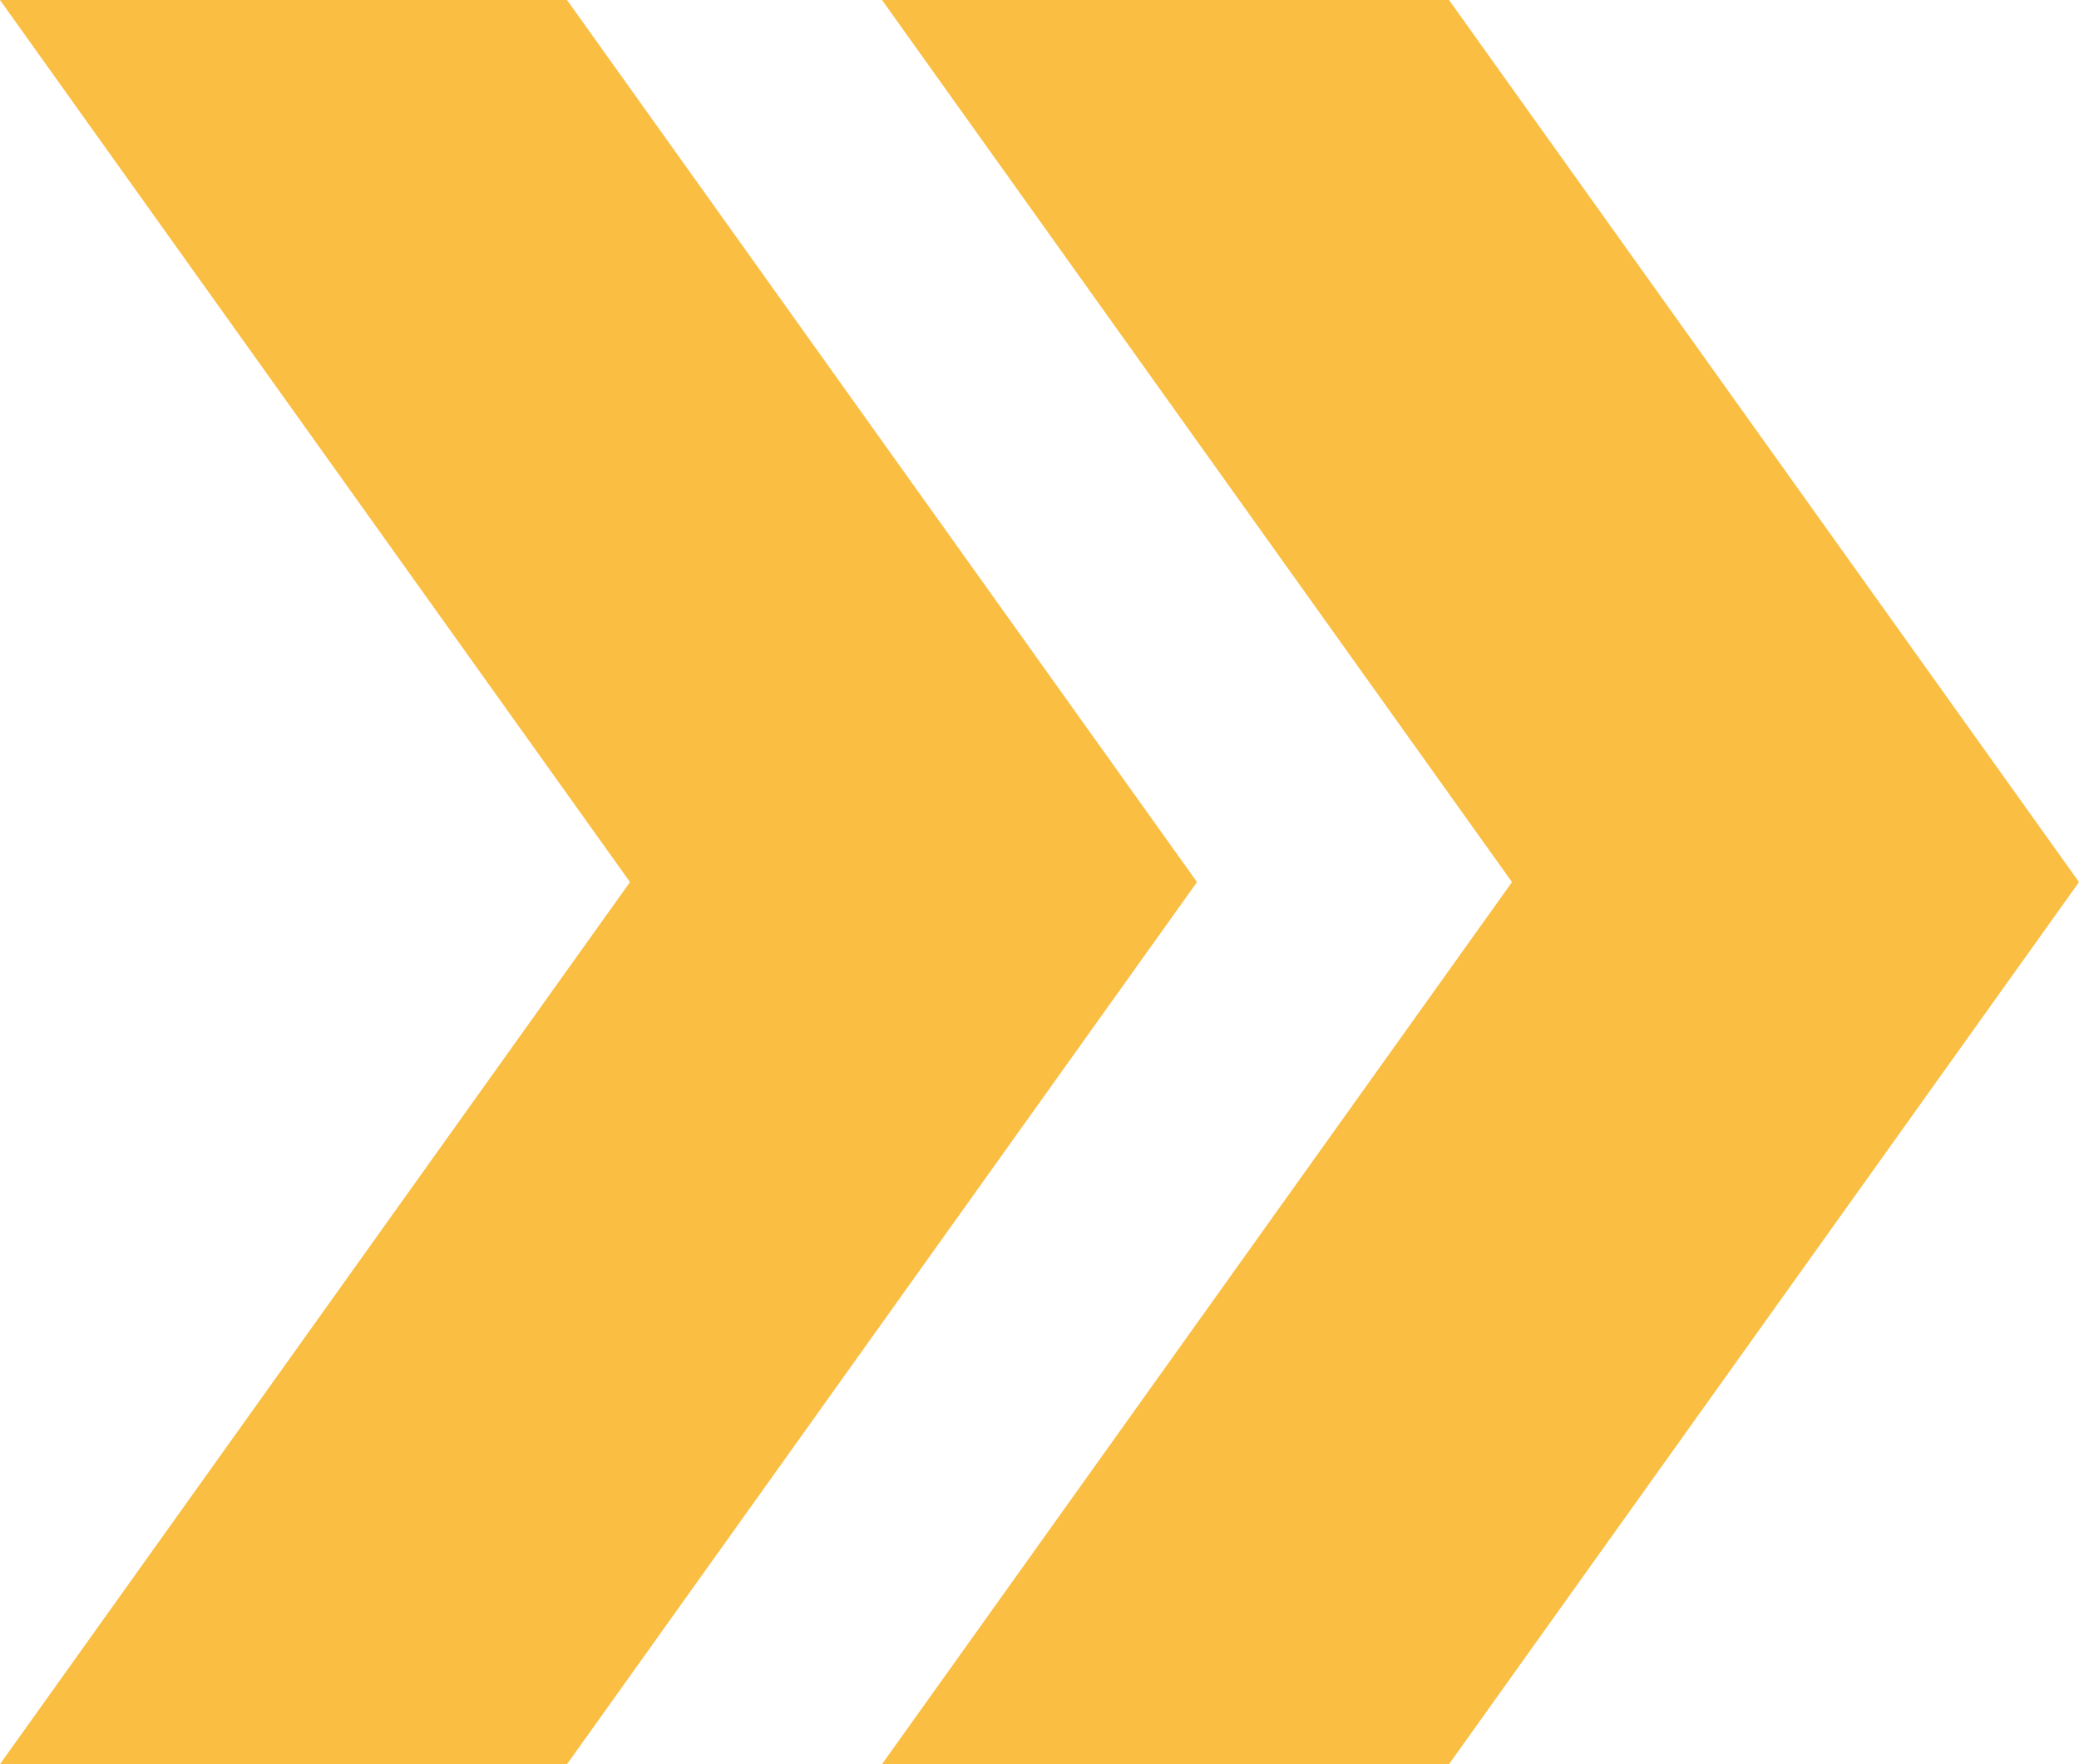
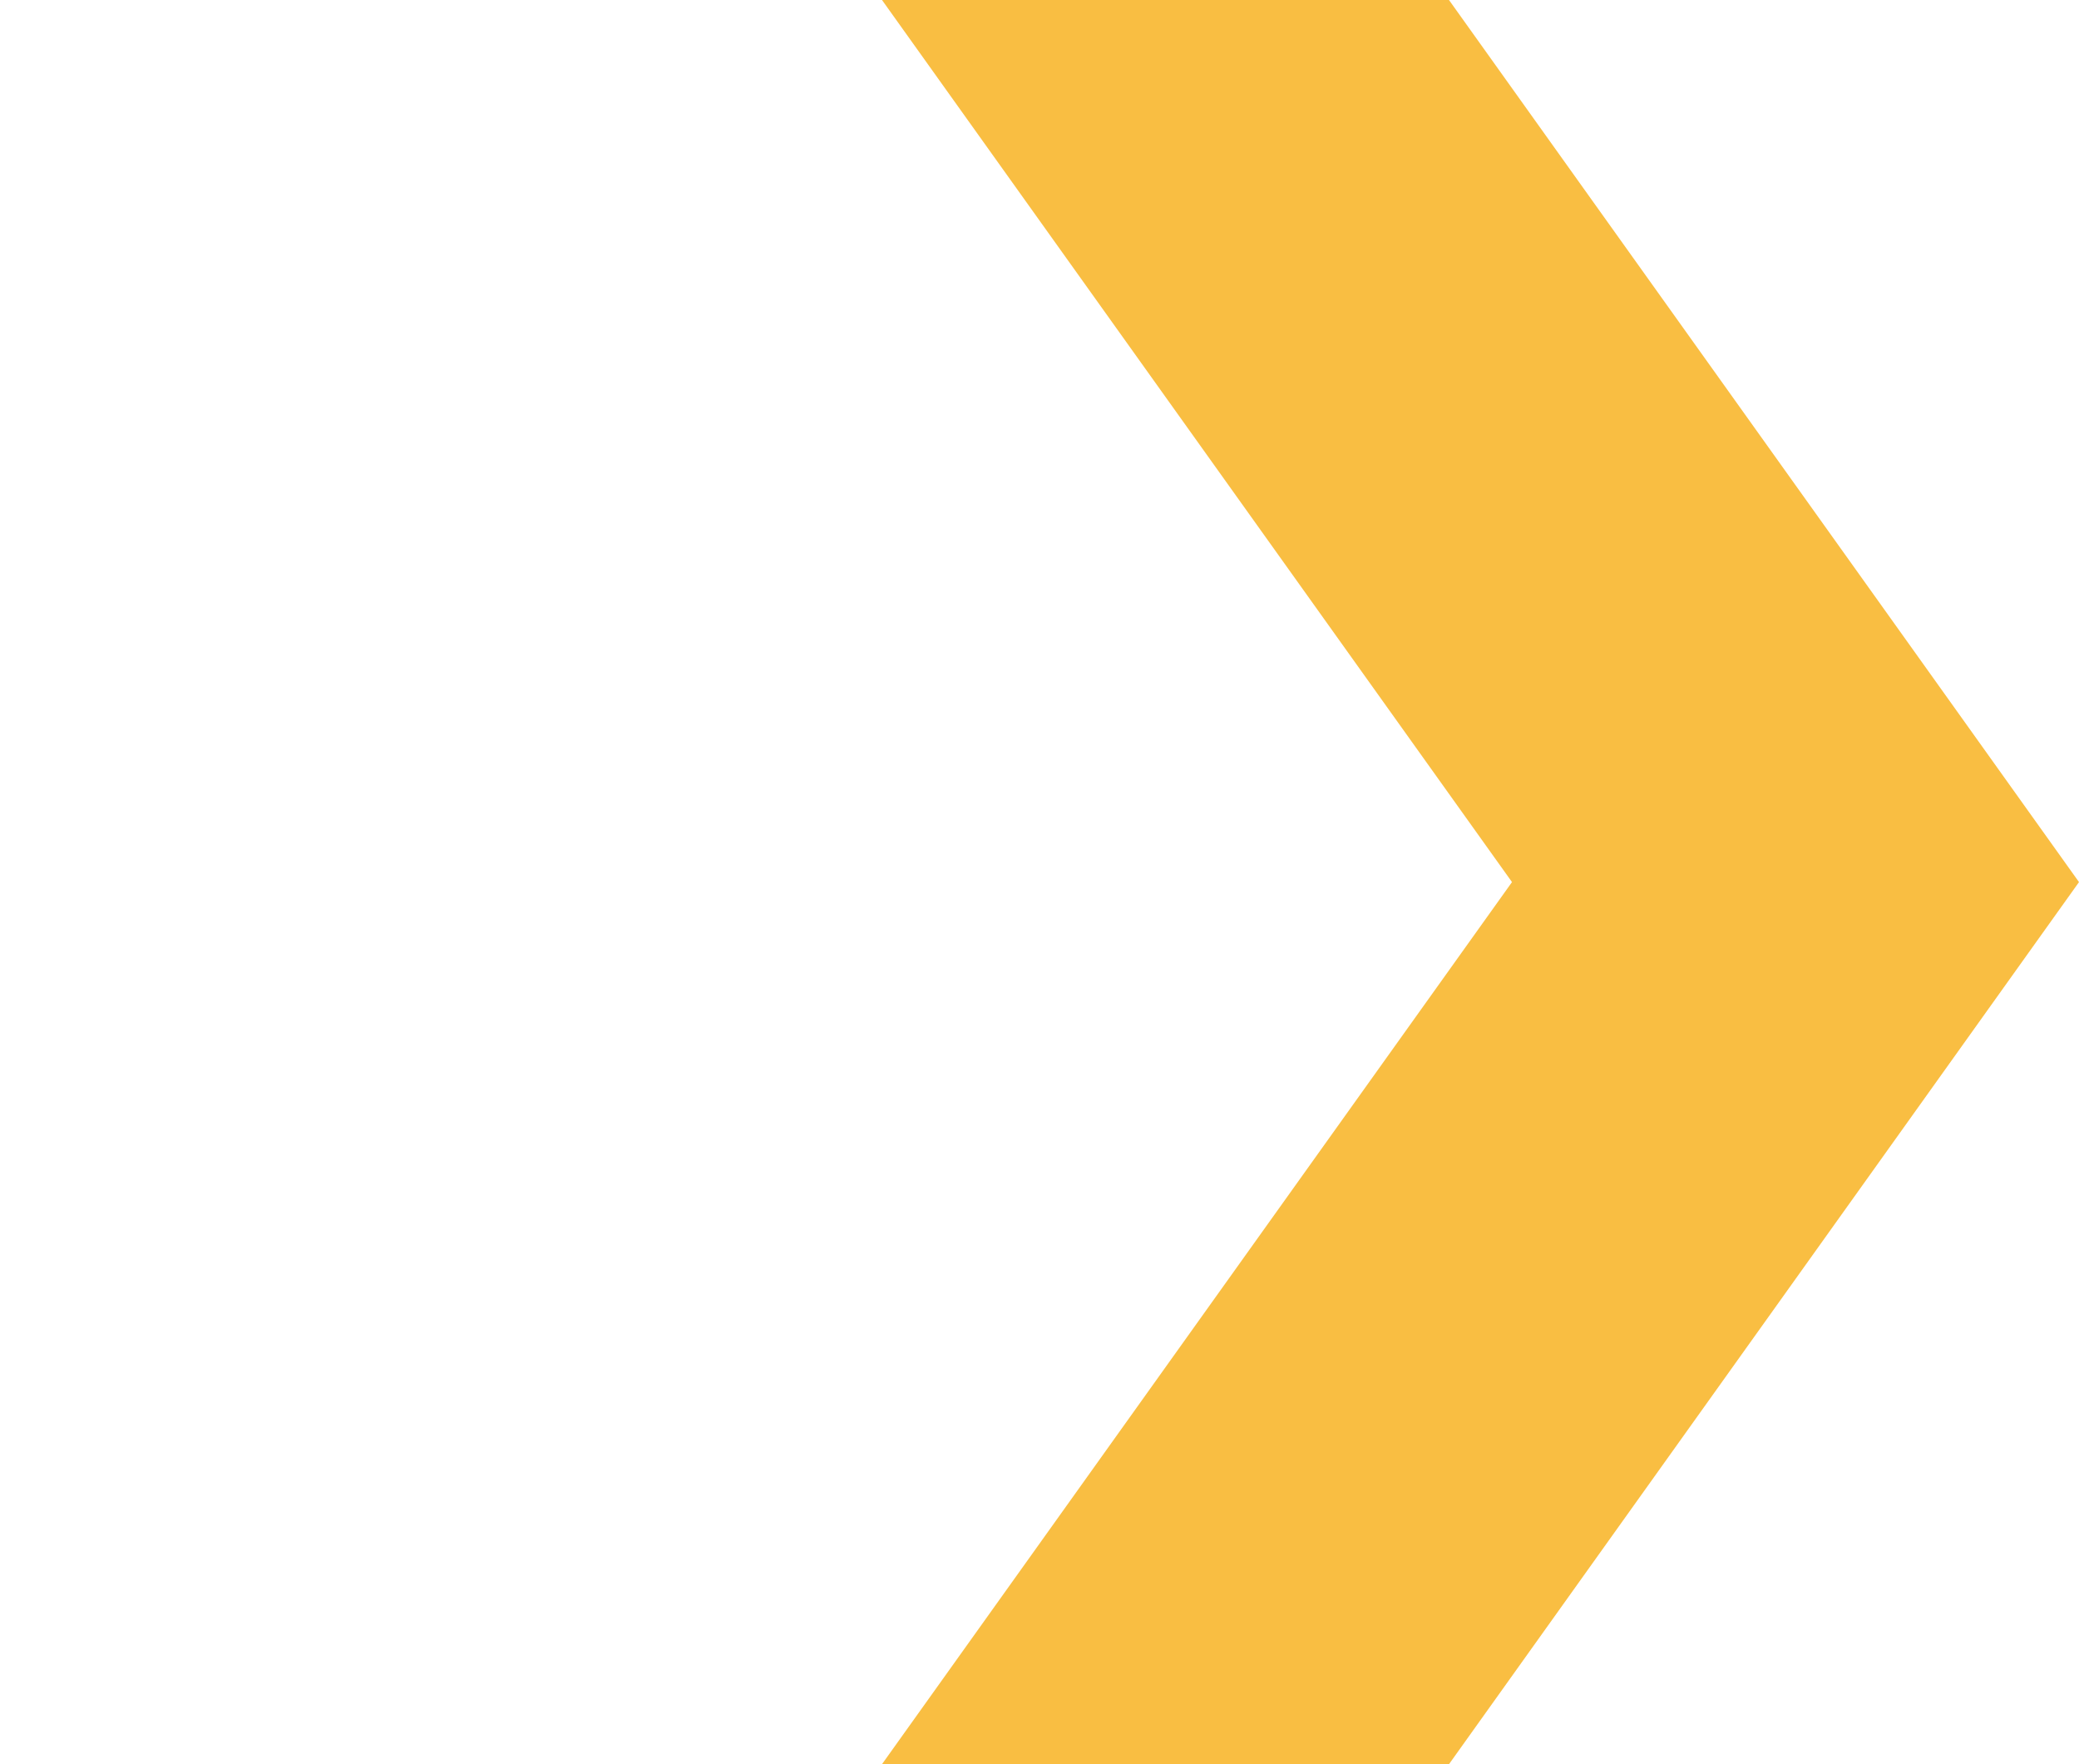
<svg xmlns="http://www.w3.org/2000/svg" width="33" height="28" viewBox="0 0 33 28" fill="none">
  <path d="M23 0H14L24 14L14 28H23L33 14L23 0Z" fill="#F9BE42" />
-   <path d="M9 0H0L10 14L0 28H9L19 14L9 0Z" fill="#F9BE42" />
</svg>